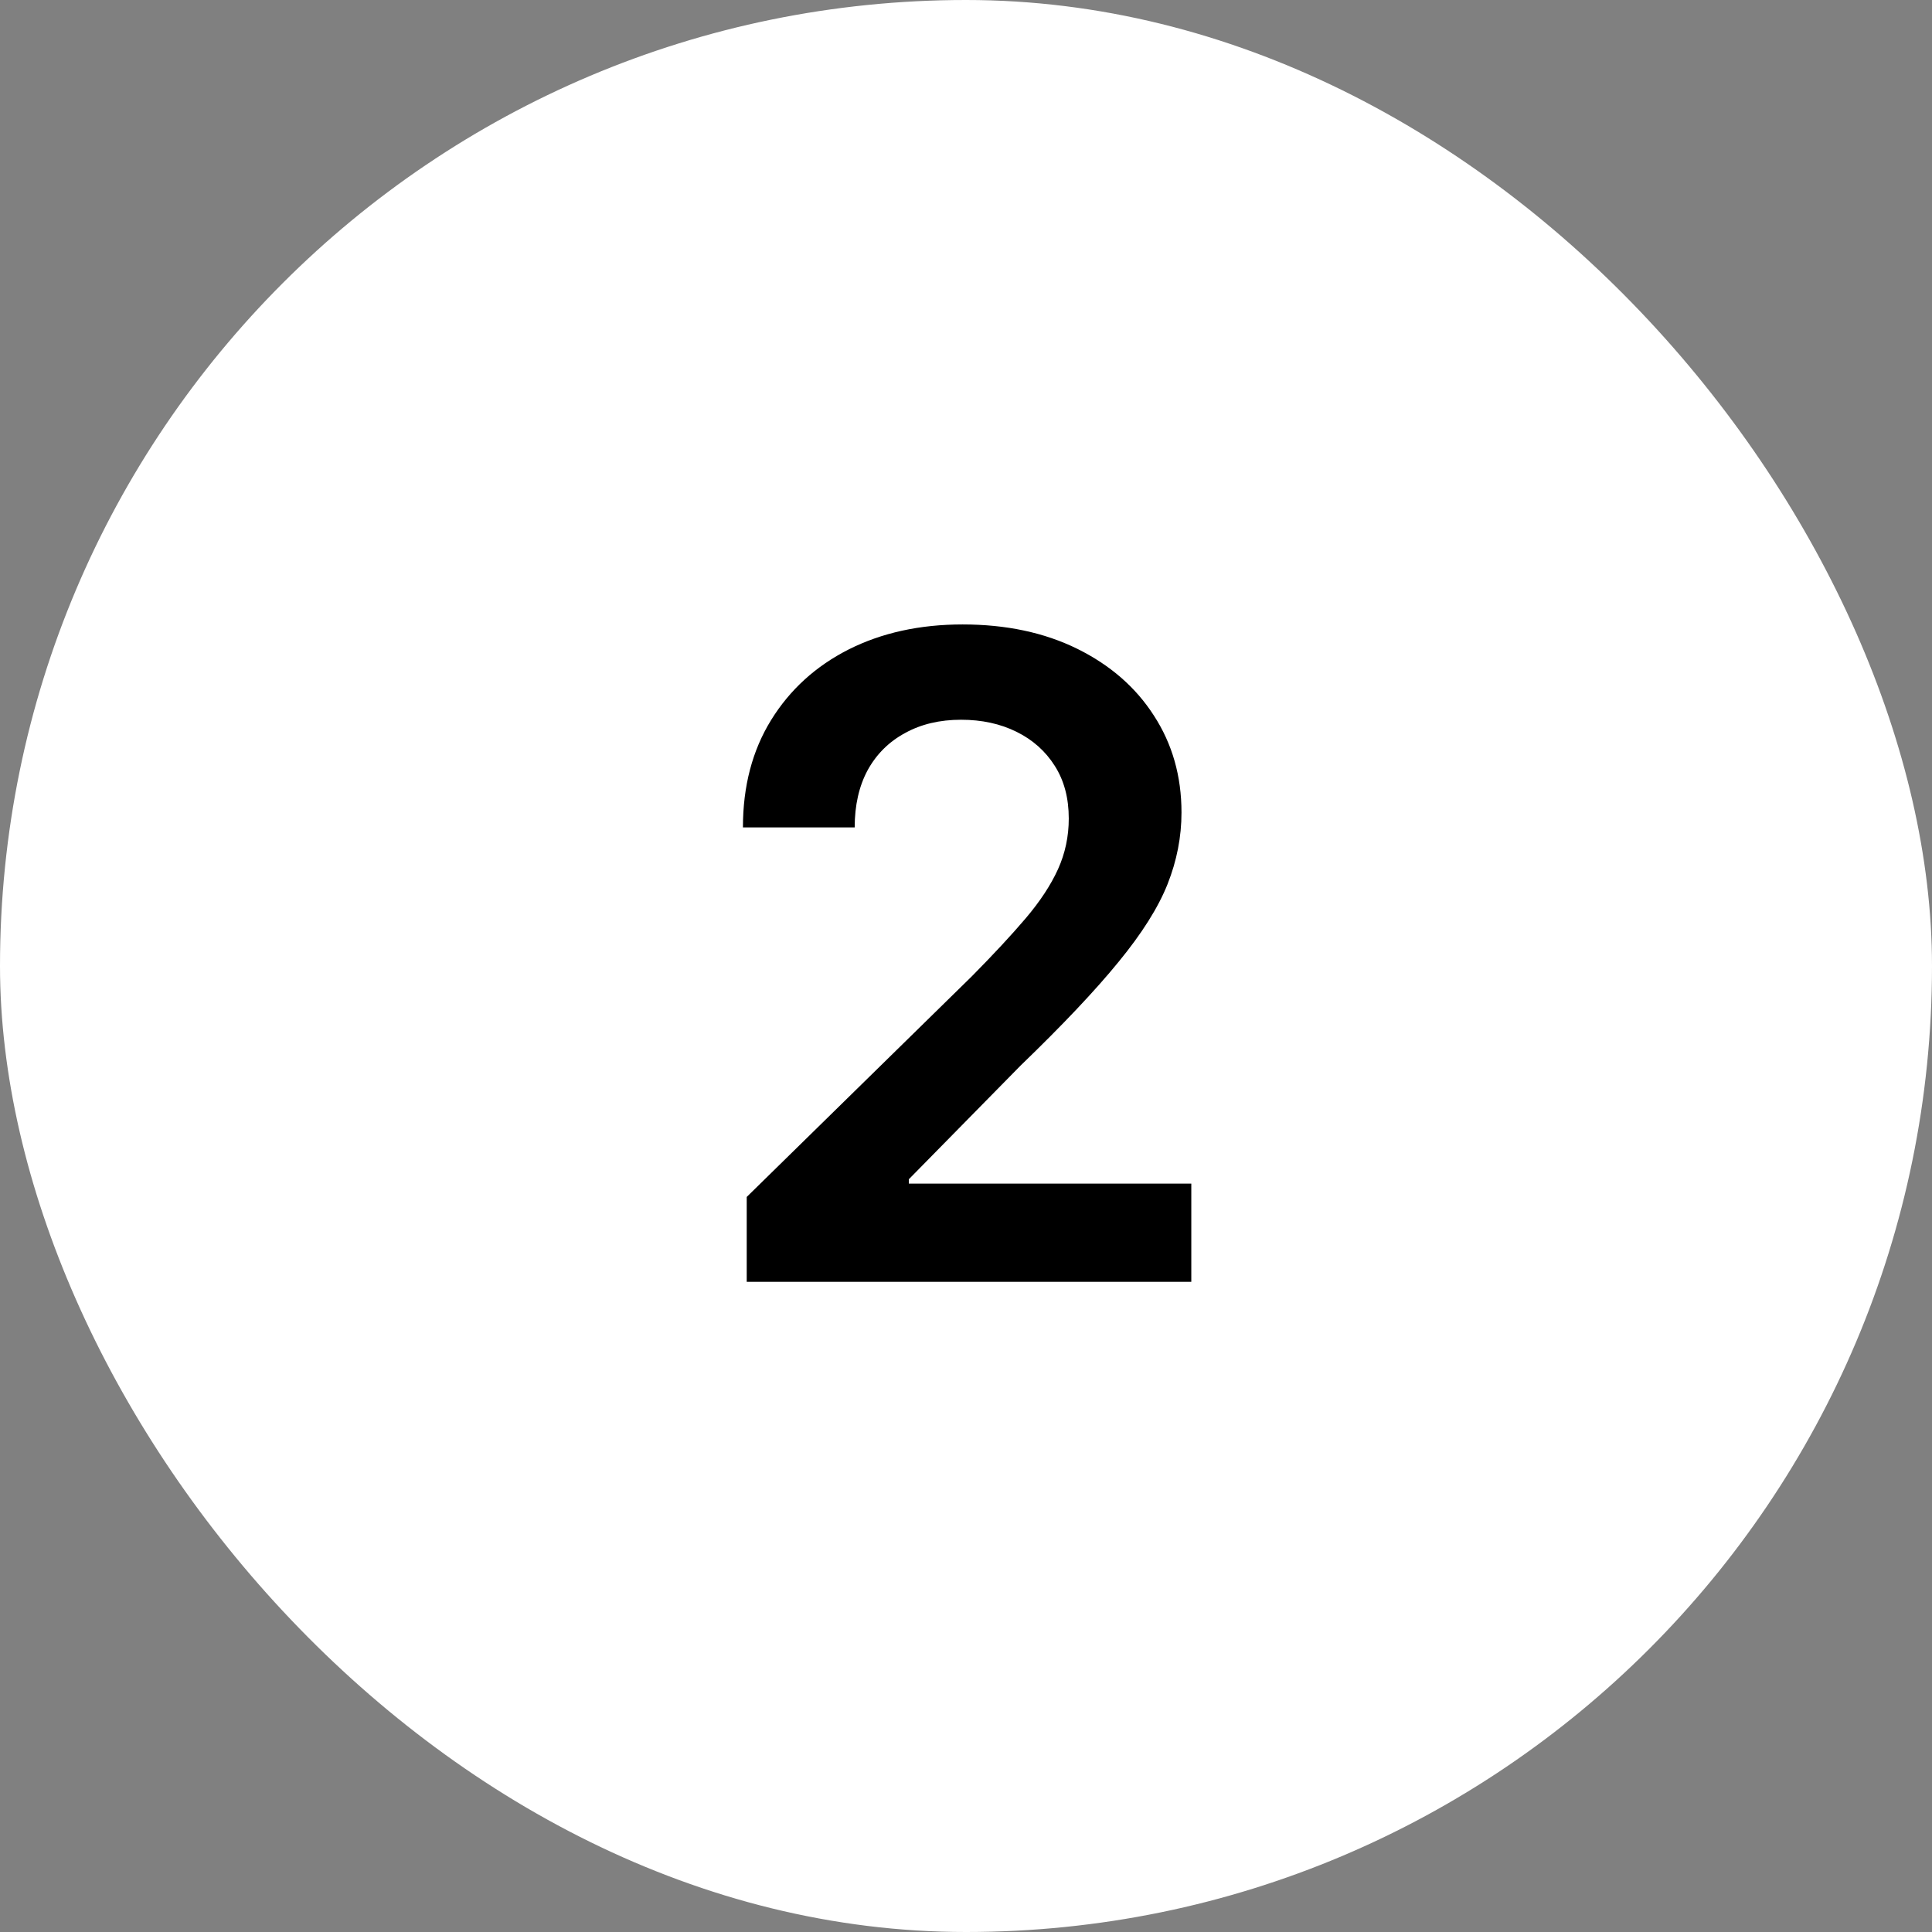
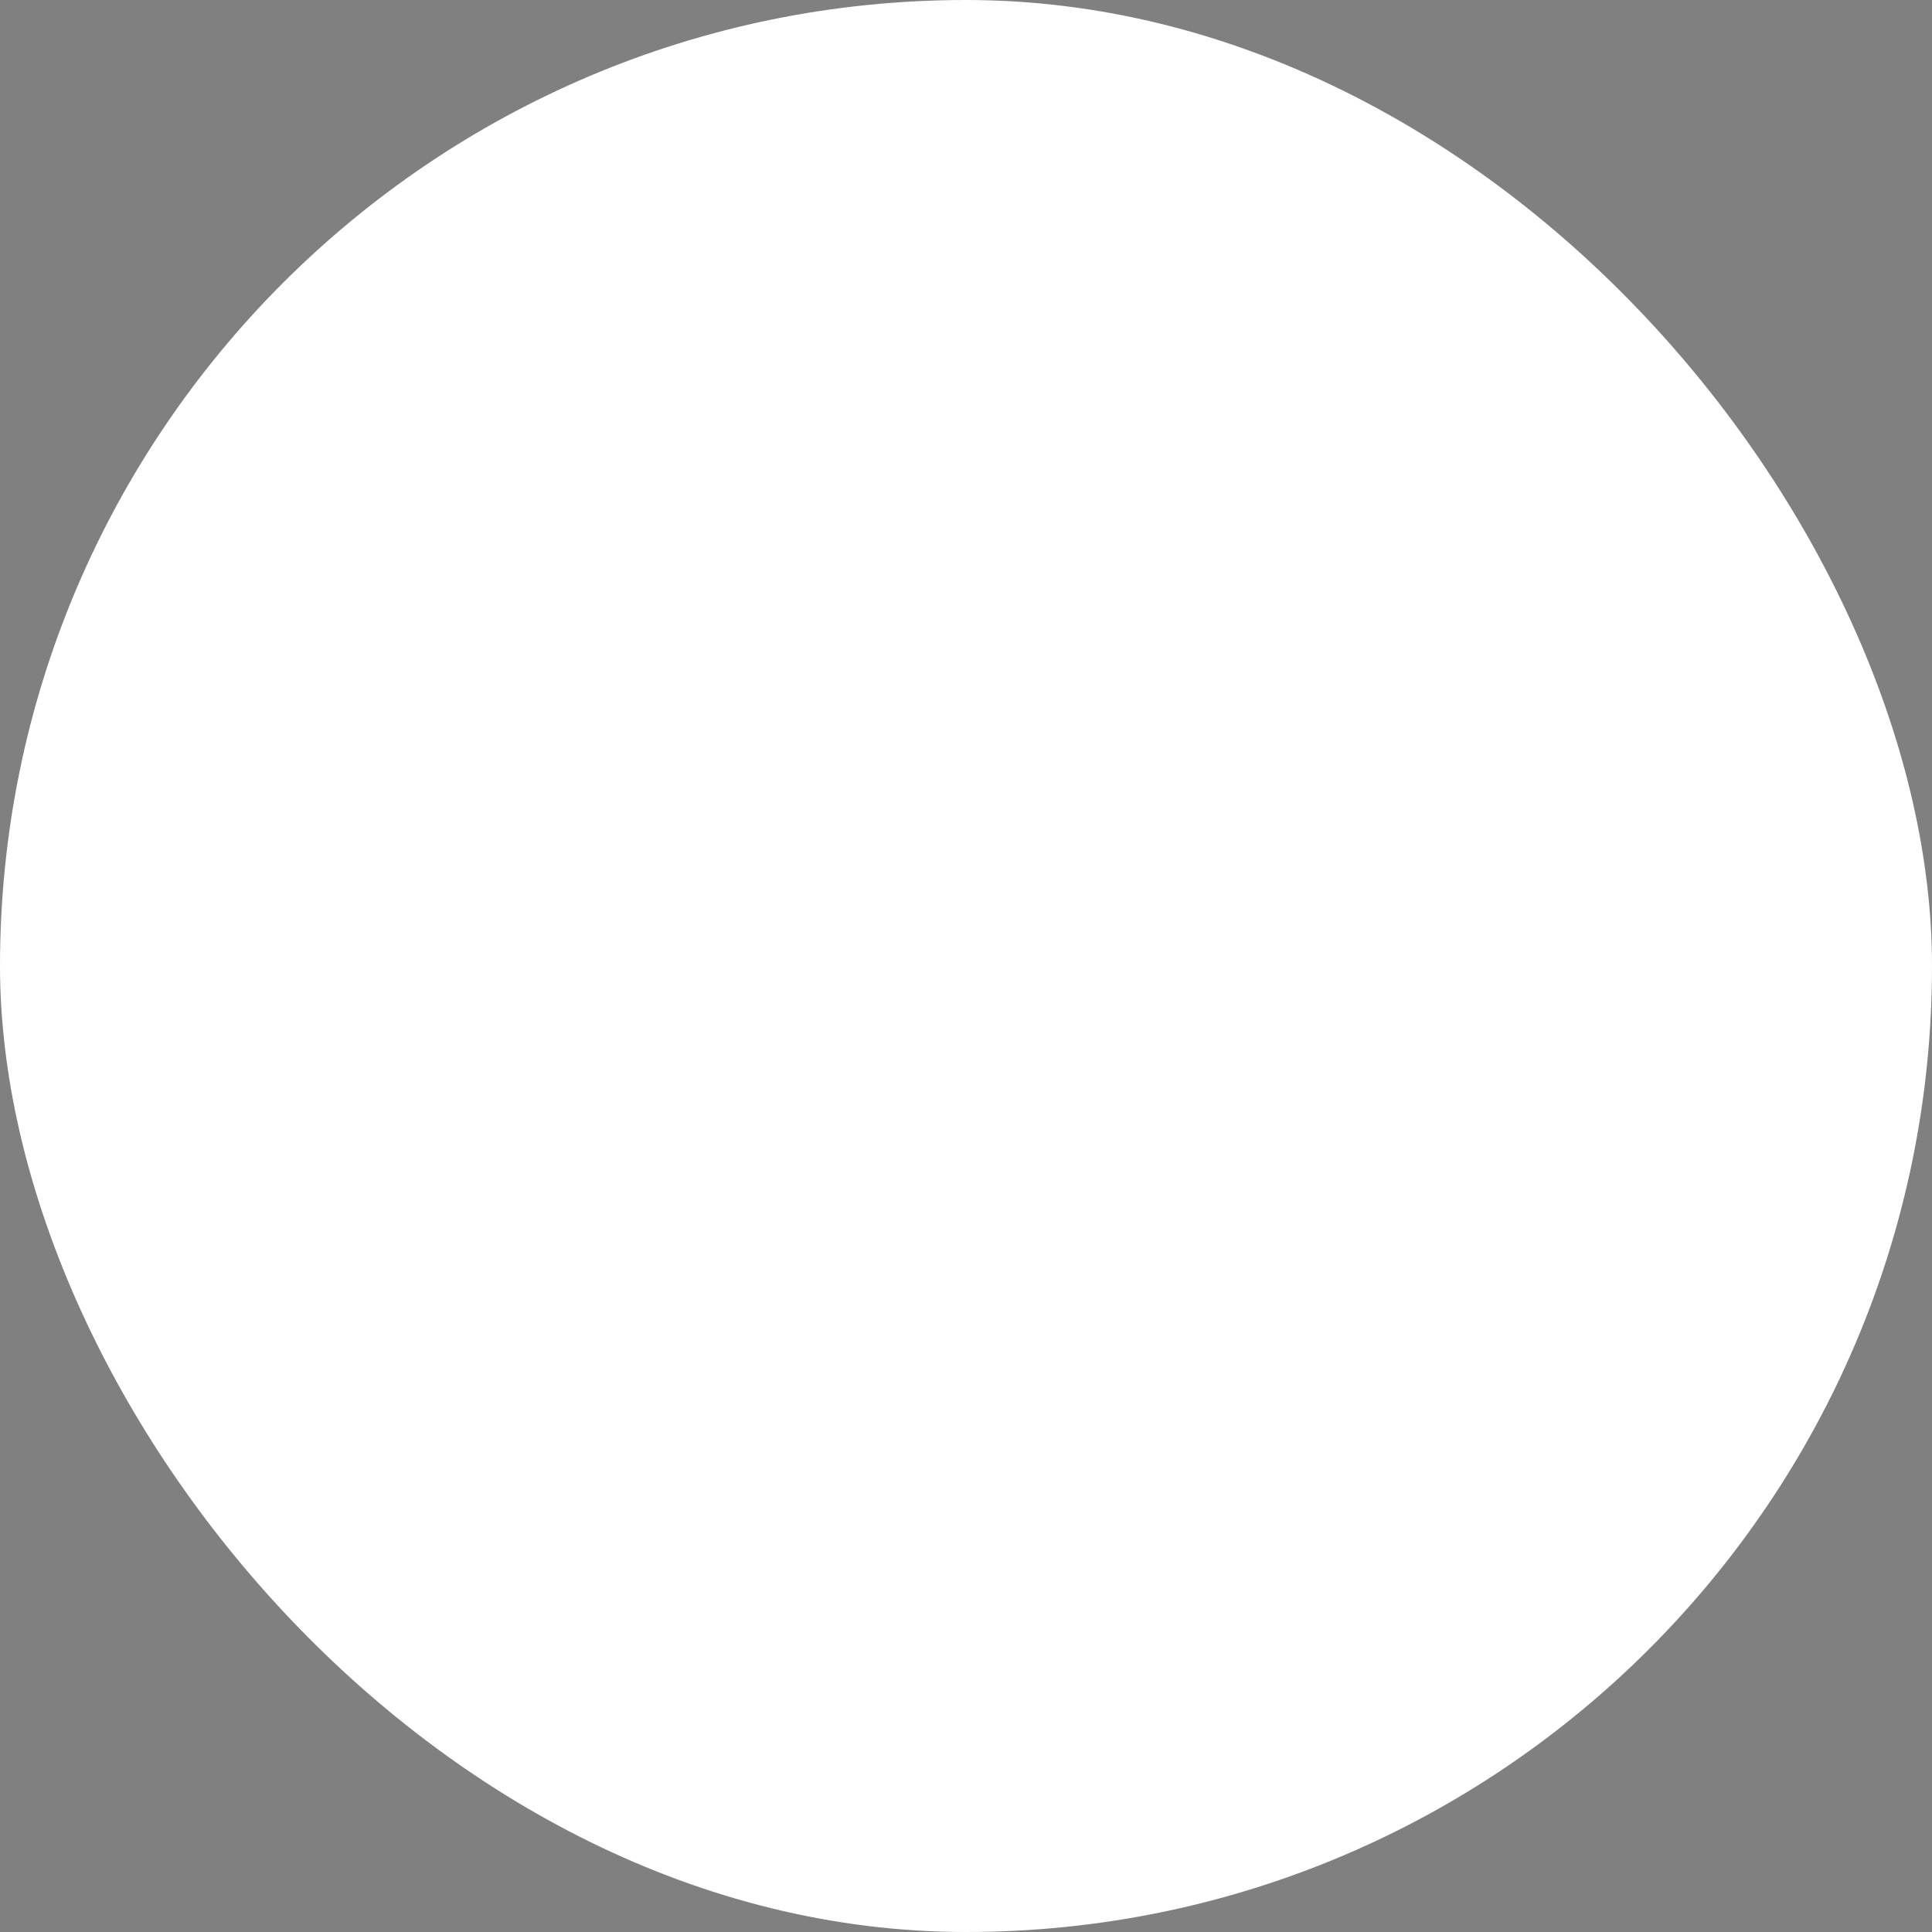
<svg xmlns="http://www.w3.org/2000/svg" fill="none" viewBox="0 0 52 52" height="52" width="52">
  <rect x="0" y="0" width="52" height="52" fill="#808080" stroke="none" />
  <rect fill="white" rx="26" height="52" width="52" />
-   <path fill="black" d="M20.098 34.5V32.216L26.158 26.276C26.737 25.69 27.22 25.171 27.607 24.716C27.993 24.261 28.283 23.821 28.476 23.395C28.669 22.969 28.766 22.514 28.766 22.031C28.766 21.48 28.641 21.009 28.391 20.616C28.141 20.219 27.797 19.912 27.359 19.696C26.922 19.48 26.425 19.372 25.868 19.372C25.294 19.372 24.791 19.491 24.359 19.73C23.928 19.963 23.592 20.296 23.354 20.727C23.121 21.159 23.004 21.673 23.004 22.27H19.996C19.996 21.162 20.249 20.199 20.754 19.381C21.26 18.562 21.956 17.929 22.842 17.48C23.734 17.031 24.757 16.807 25.91 16.807C27.081 16.807 28.109 17.026 28.996 17.463C29.882 17.901 30.57 18.5 31.058 19.261C31.553 20.023 31.8 20.892 31.8 21.869C31.8 22.523 31.675 23.165 31.425 23.796C31.175 24.426 30.734 25.125 30.104 25.892C29.479 26.659 28.601 27.588 27.47 28.679L24.462 31.739V31.858H32.064V34.5H20.098Z" />
</svg>